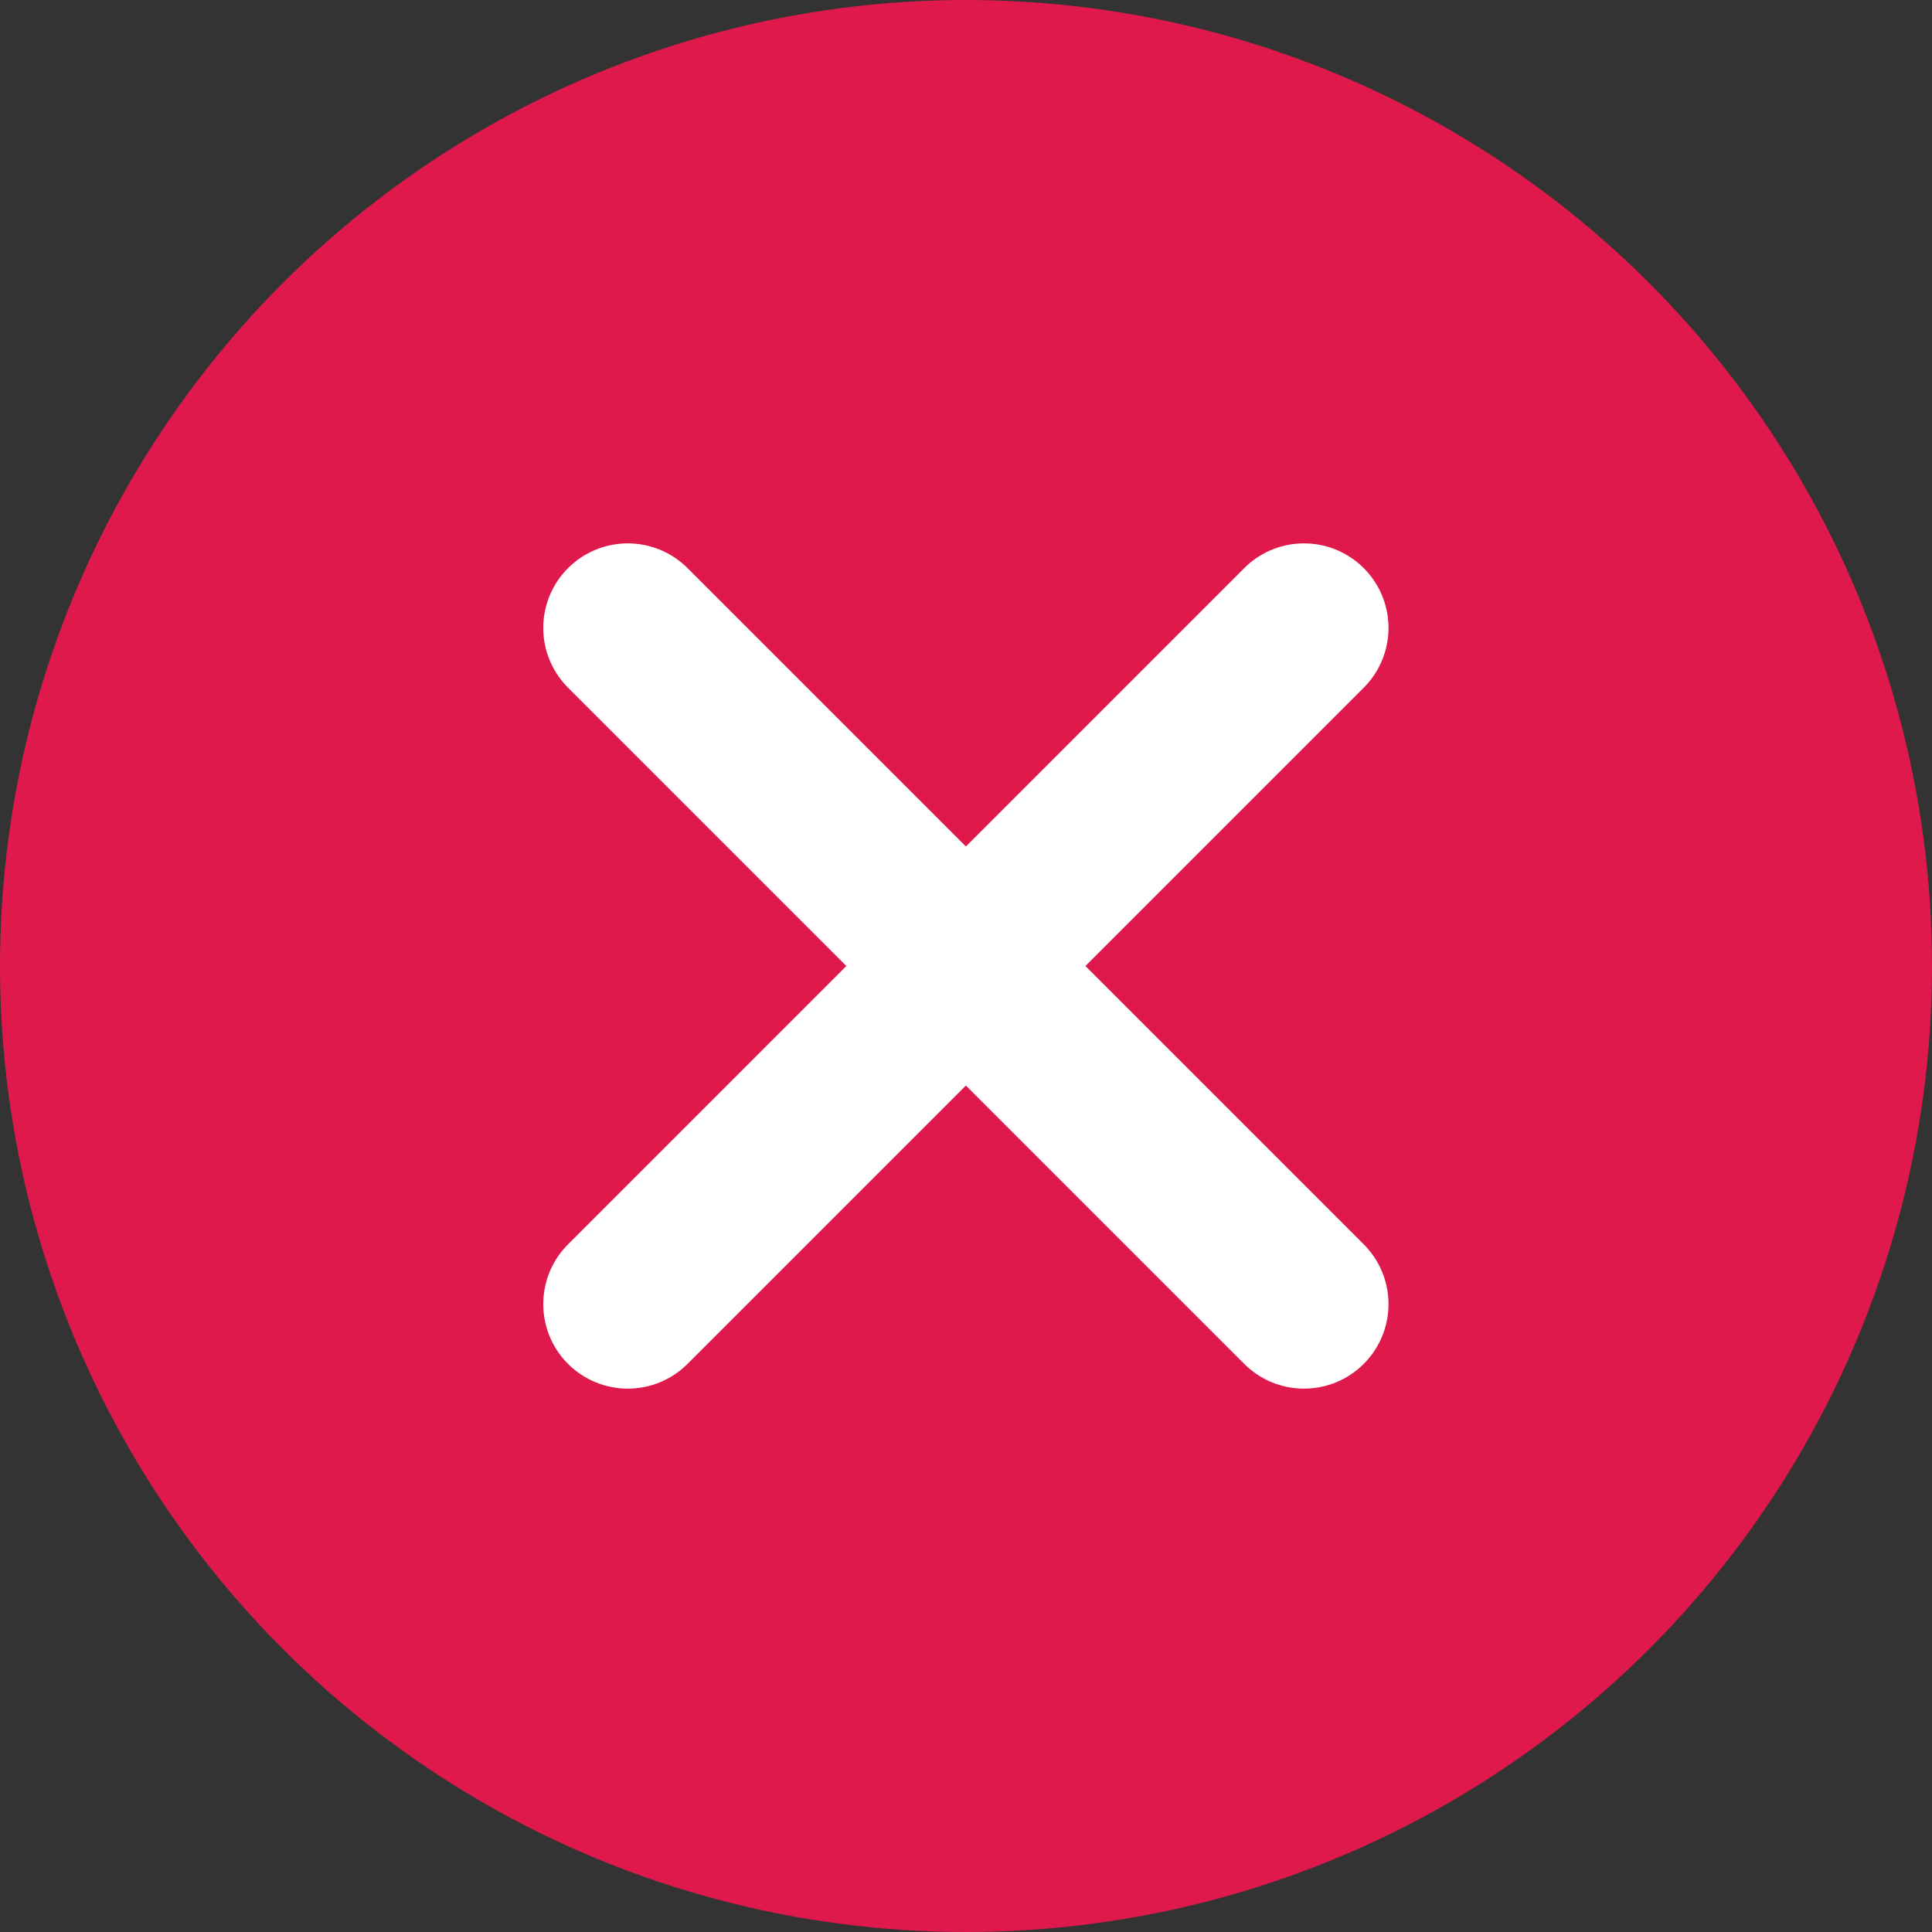
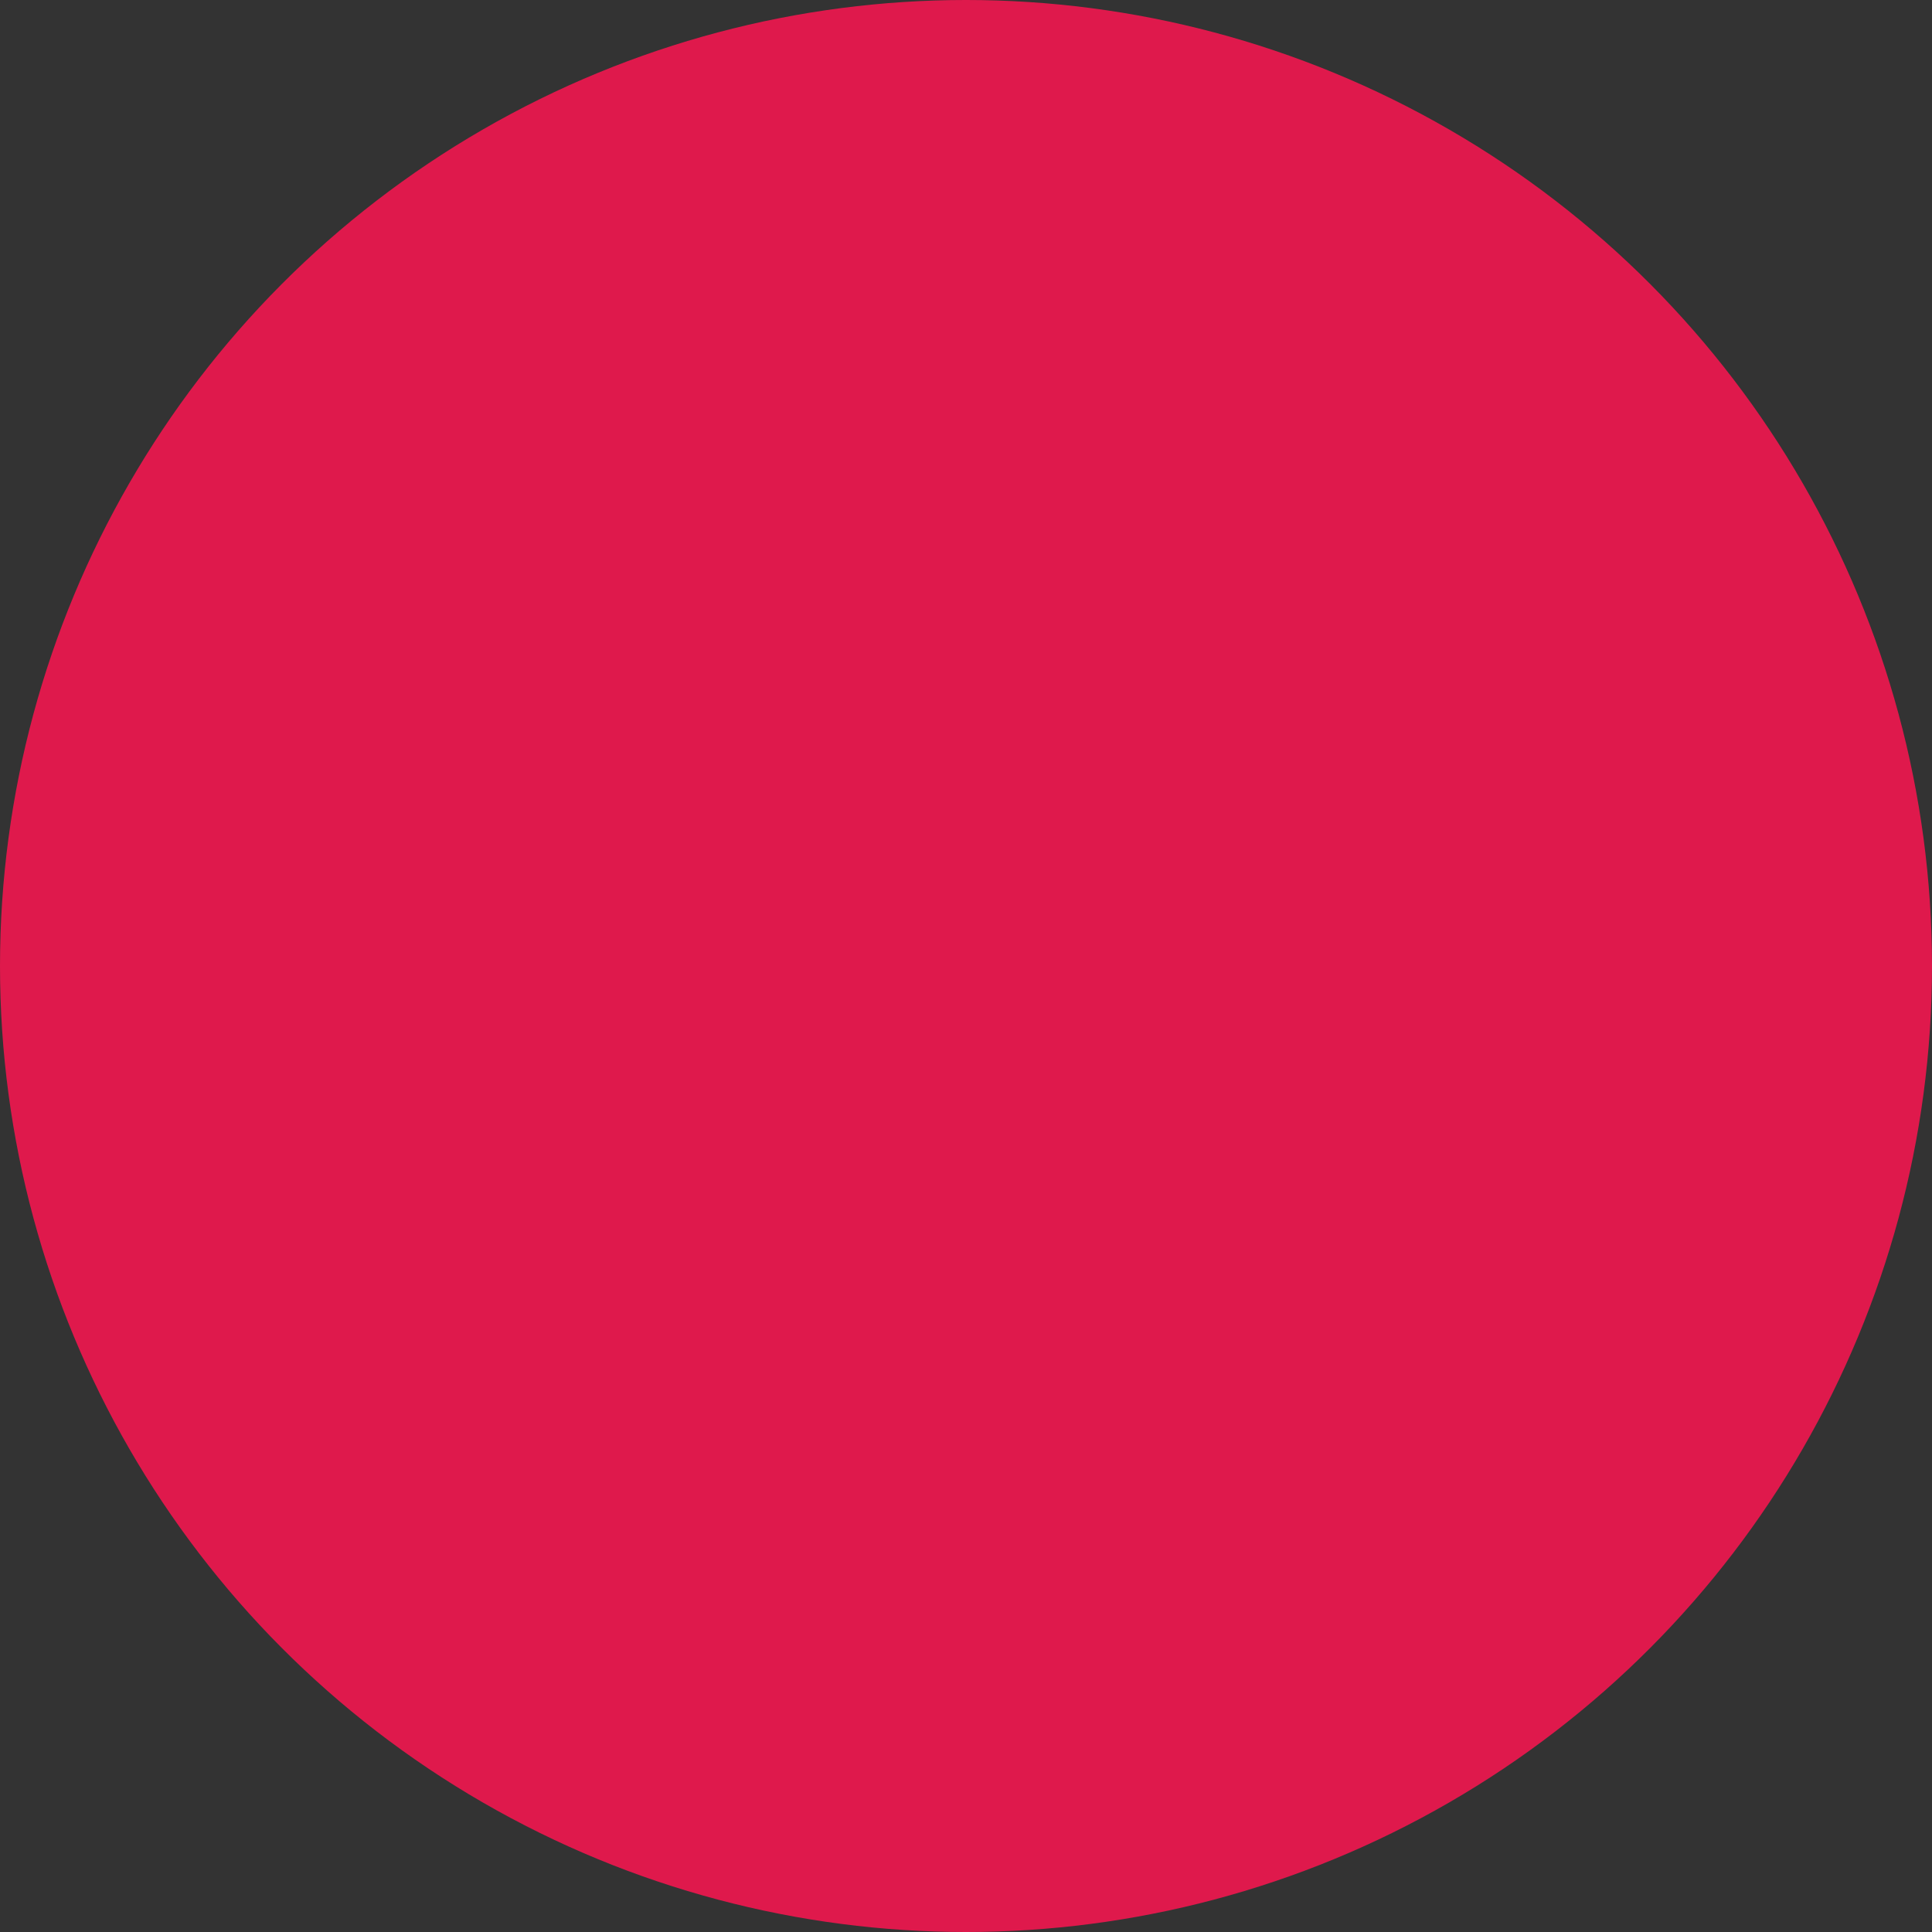
<svg xmlns="http://www.w3.org/2000/svg" width="16" height="16" viewBox="0 0 16 16" fill="none">
  <rect x="0" y="0" width="16" height="16" fill="#333333" stroke="none" />
  <g clip-path="url(#clip0_77_3875)">
    <ellipse cx="8" cy="8" rx="8" ry="8" fill="#DF194C" />
-     <path d="M10.799 10.8L7.999 8M7.999 8L5.199 5.2M7.999 8L10.799 5.2M7.999 8L5.199 10.8" stroke="white" stroke-width="1.4" stroke-linecap="round" stroke-linejoin="round" />
  </g>
  <defs>
    <clipPath id="clip0_77_3875">
      <rect width="16" height="16" fill="white" />
    </clipPath>
  </defs>
</svg>